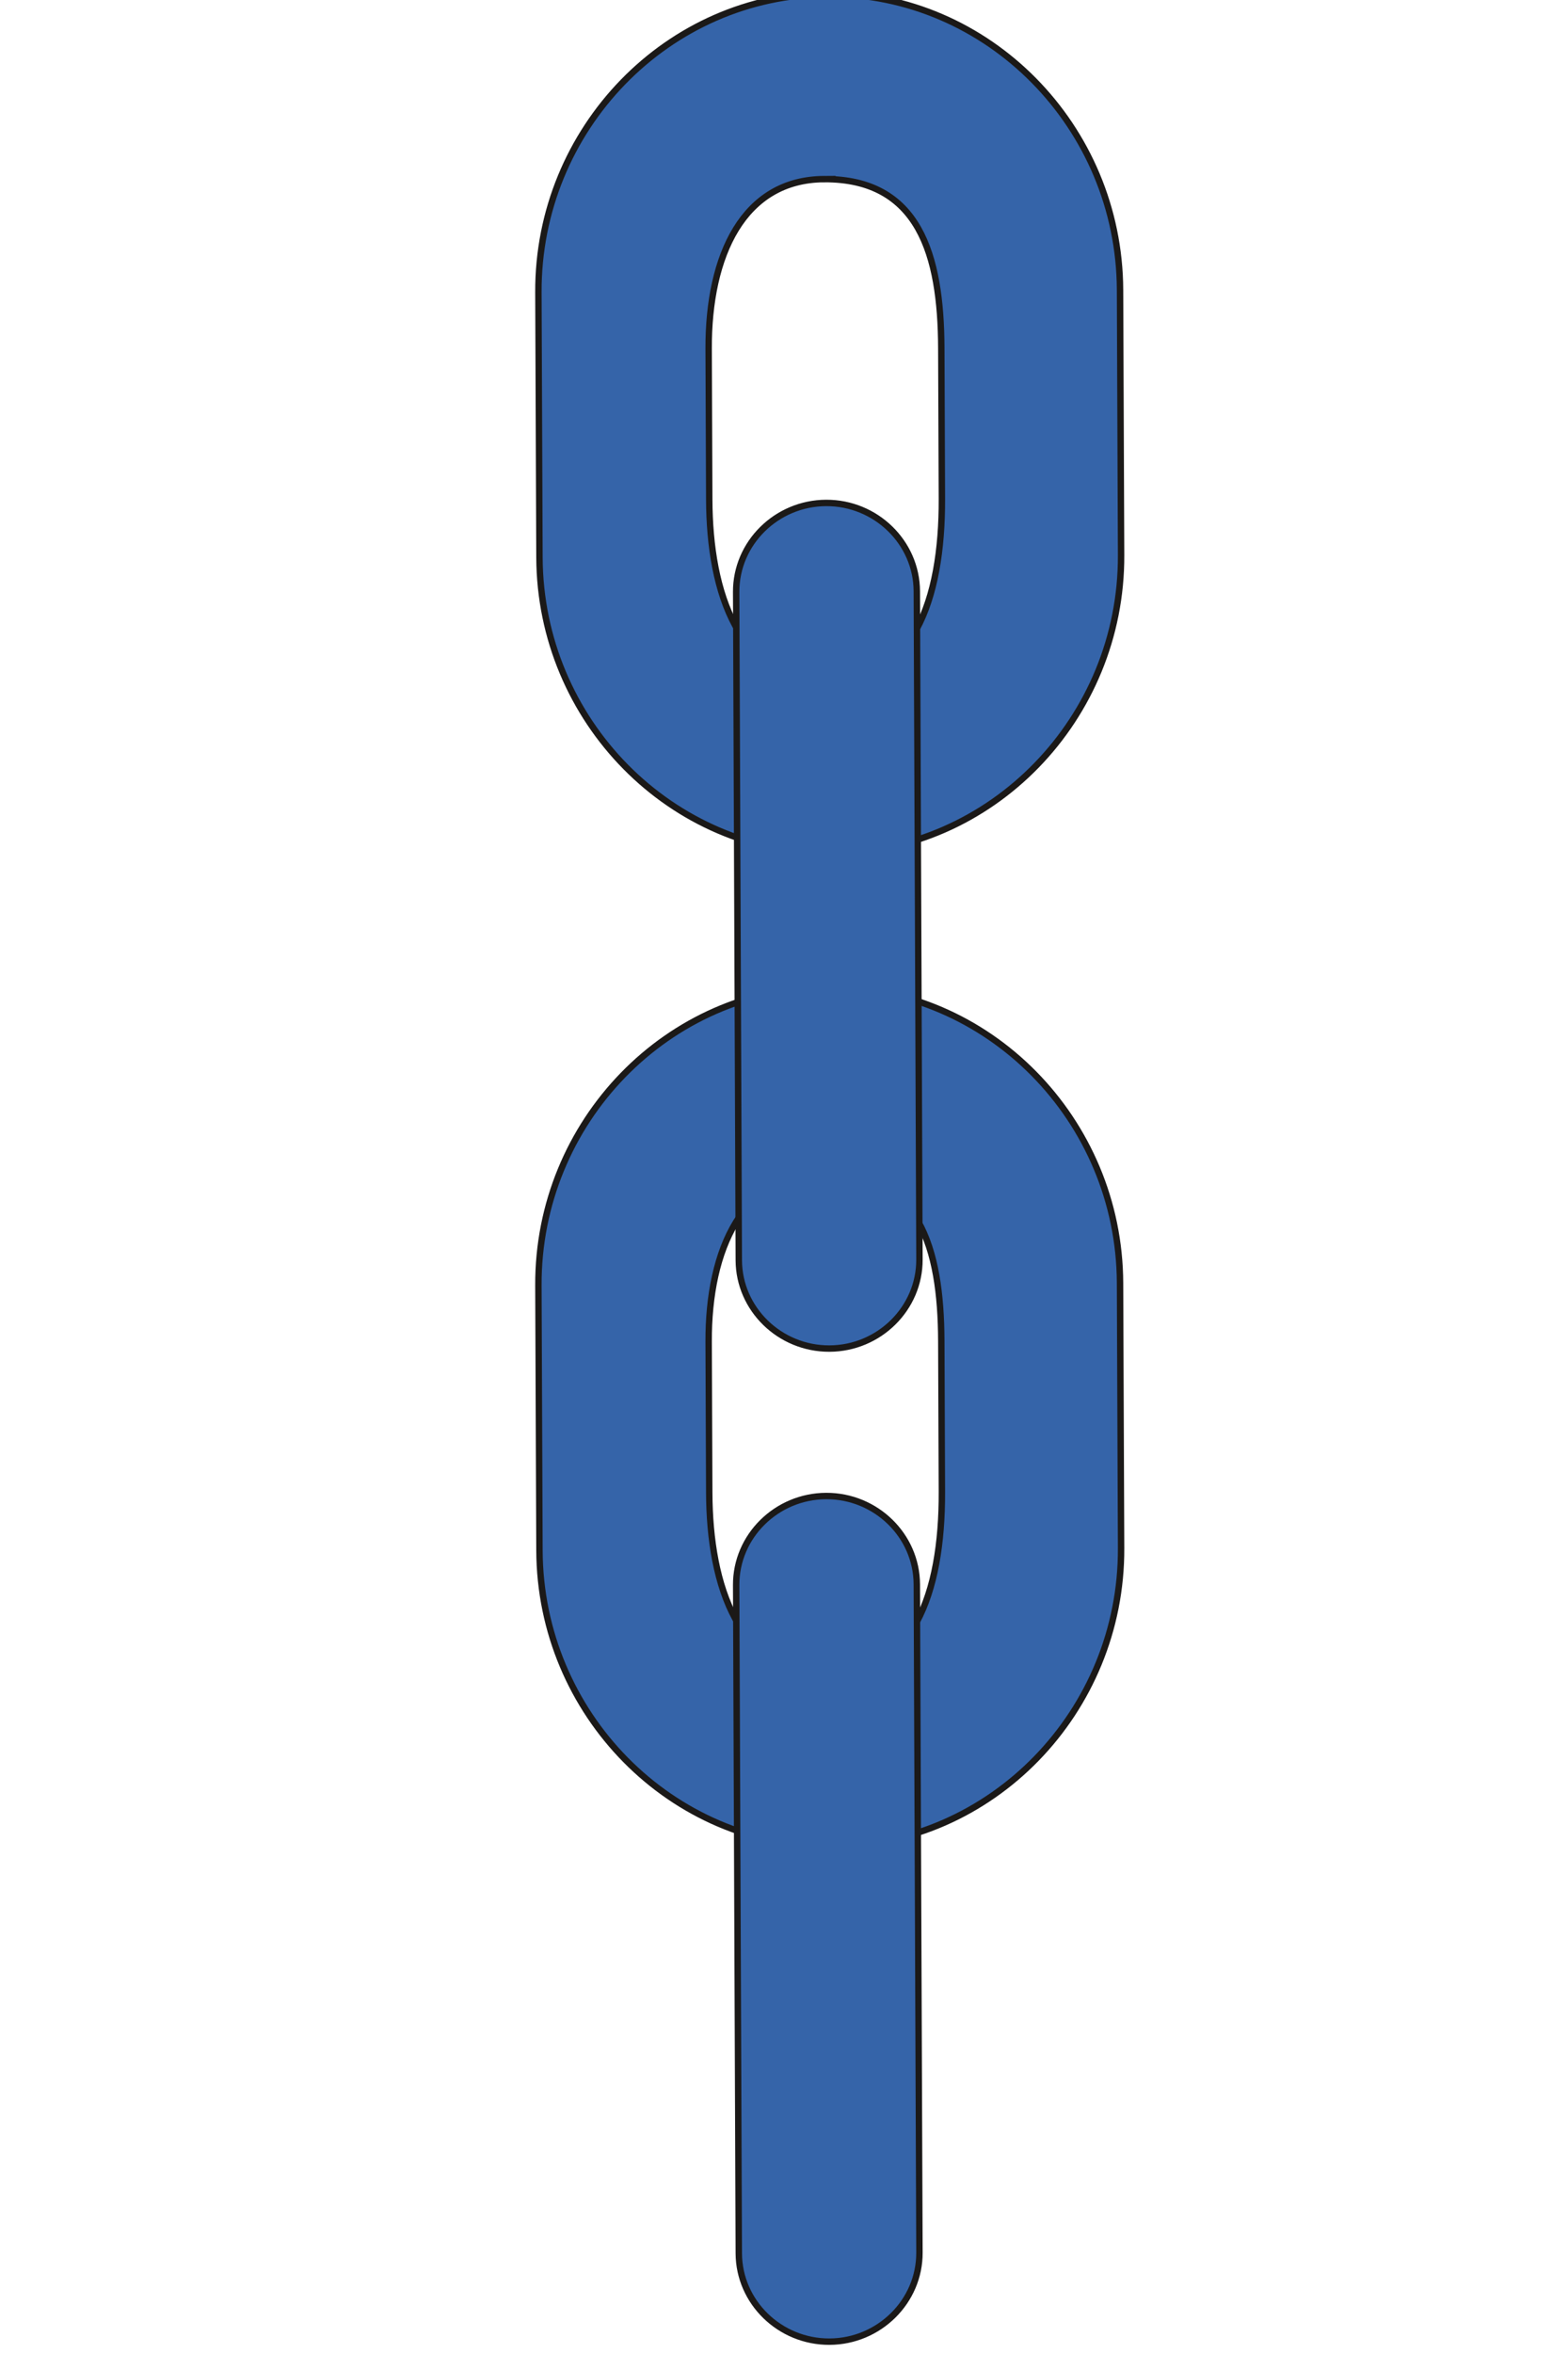
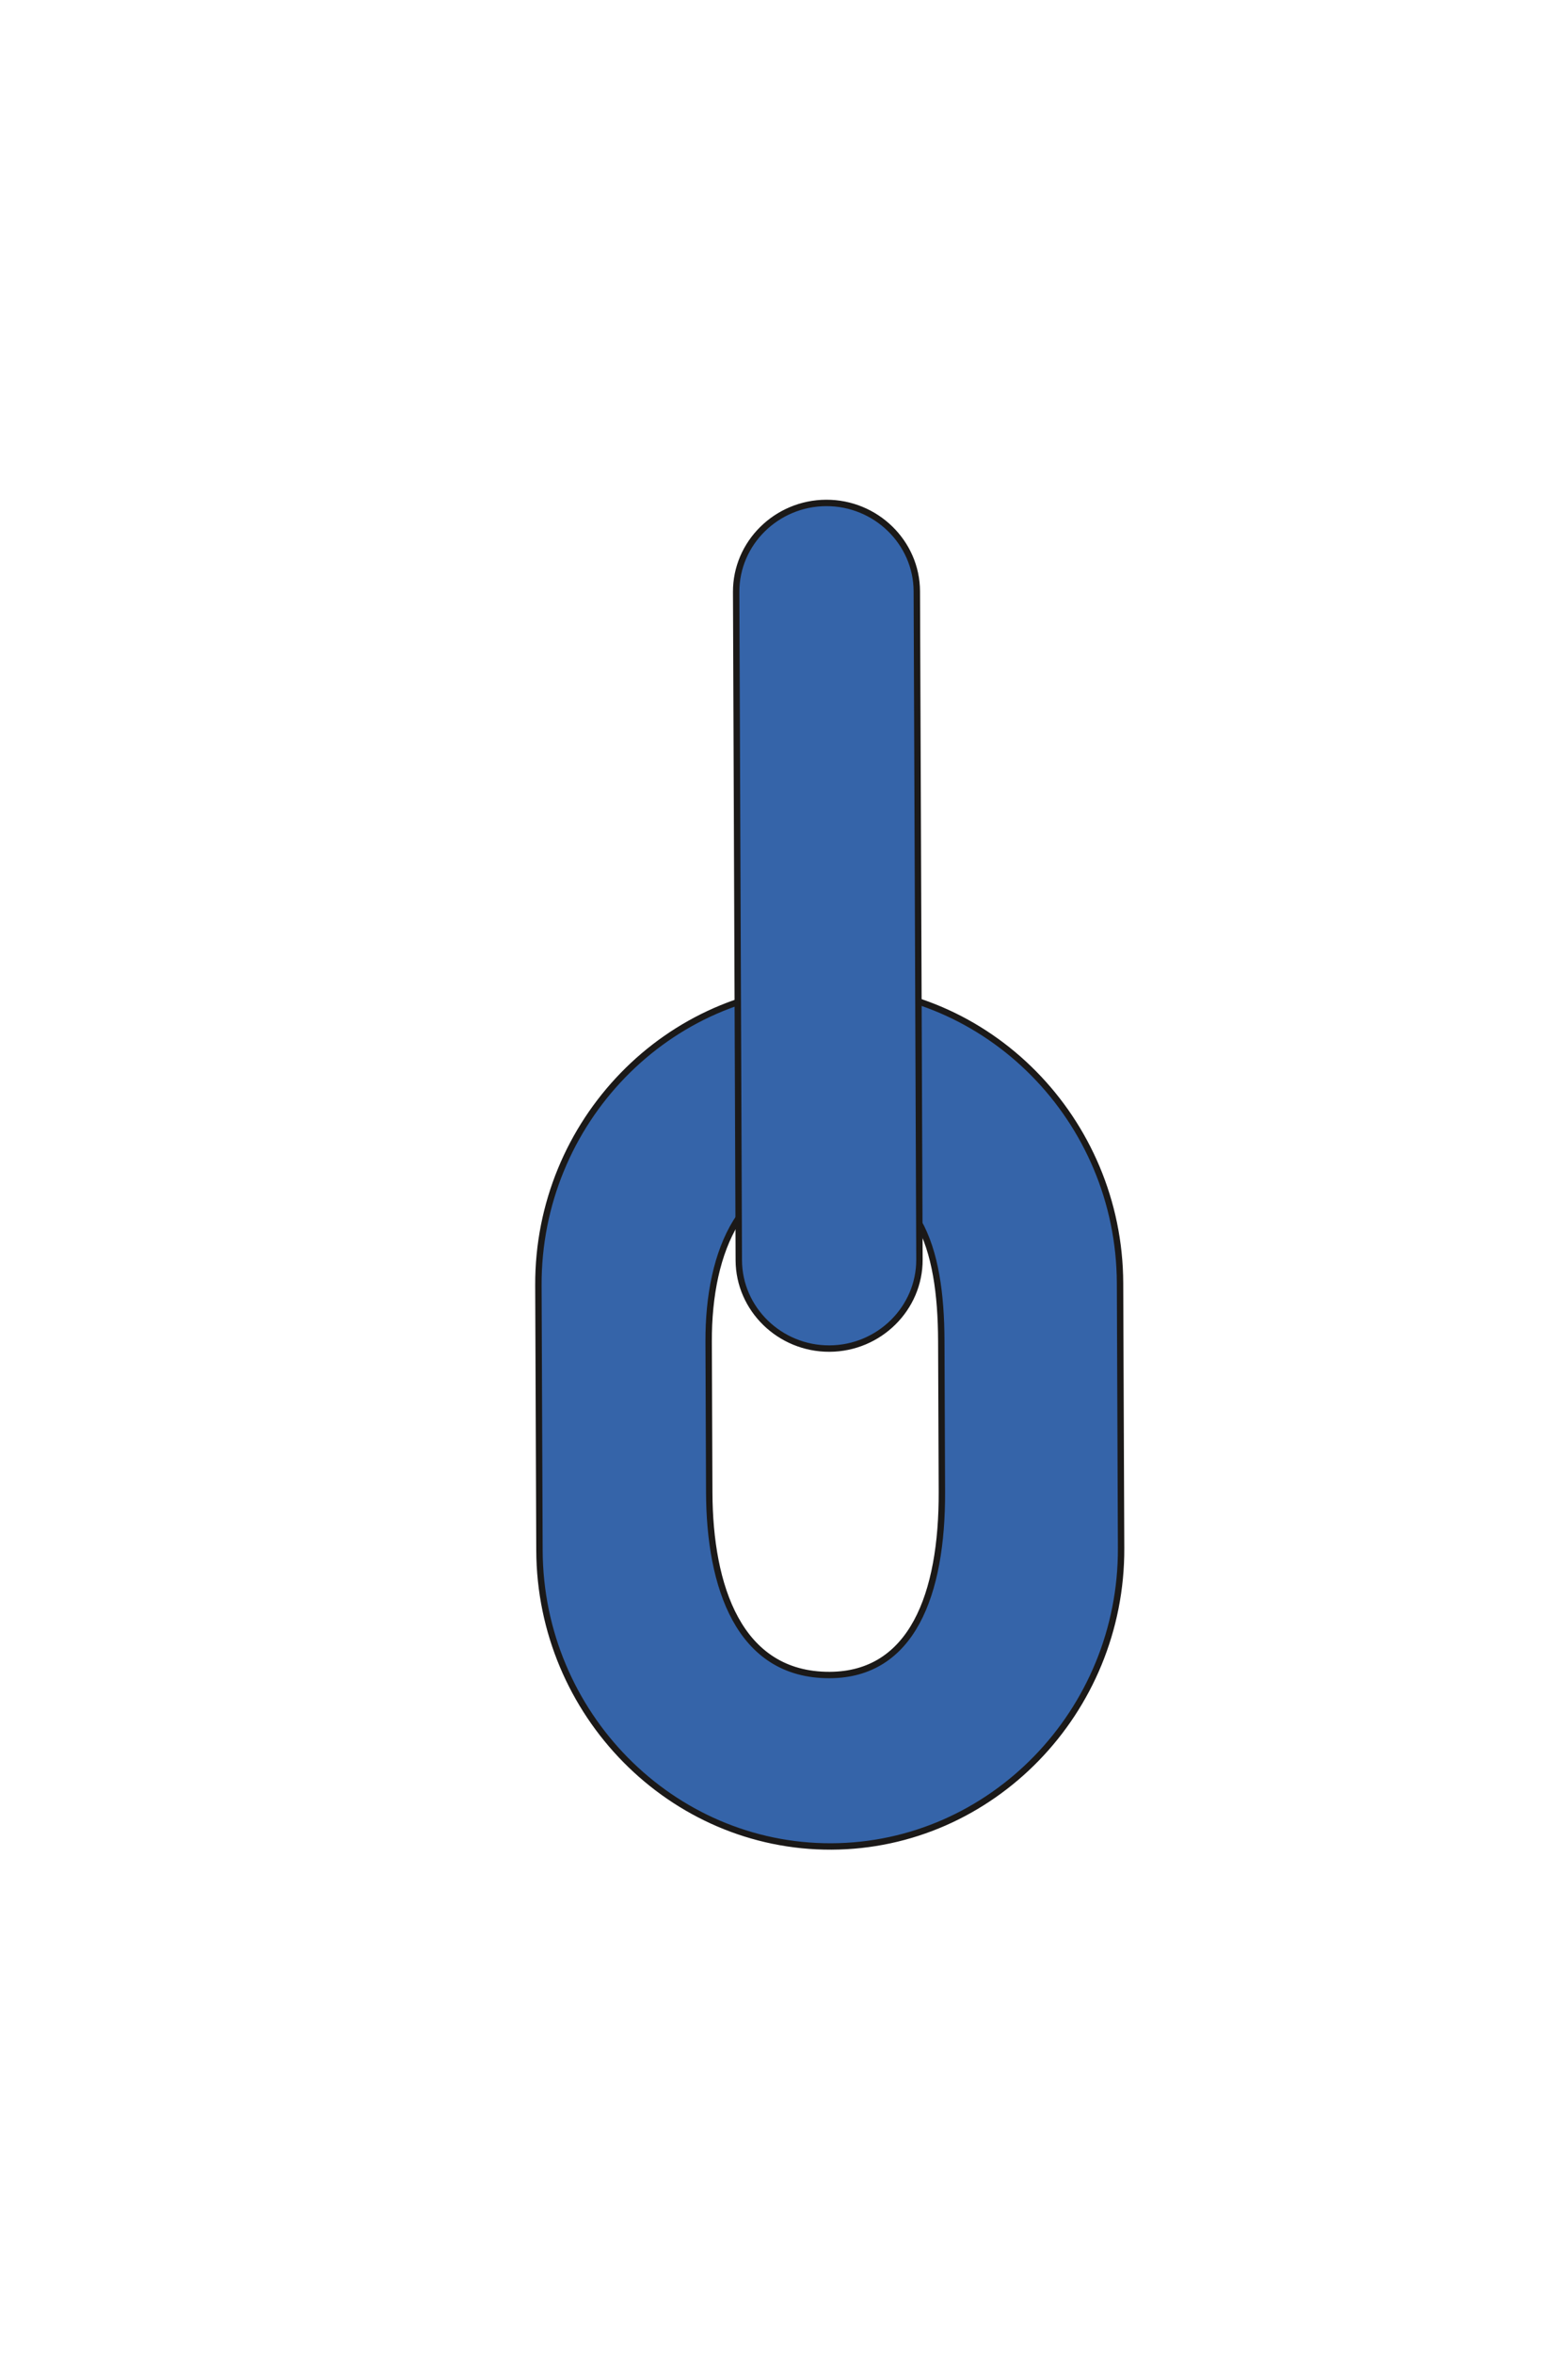
<svg xmlns="http://www.w3.org/2000/svg" width="14mm" height="21mm" version="1.1" viewBox="0 0 14 21">
  <g fill="#3564a9" fill-rule="evenodd" stroke="#1b1918" stroke-width=".216">
    <g transform="matrix(.229 -.133 .133 .229 -109.02 -82.793)">
      <path d="m206.41 519.89 2e-4 1e-4c4.674 2.69 6.25 8.797 3.503 13.57l-4.457 7.745c-2.747 4.774-8.819 6.478-13.493 3.788l-2e-4 -1e-4c-4.674-2.69-6.25-8.797-3.503-13.57l4.457-7.745c2.747-4.774 8.819-6.478 13.493-3.788zm-3.243 5.332c2.766 1.592 2.12 4.18 0.556 6.897l-2.537 4.408c-1.733 3.011-3.973 4.821-6.372 3.44-2.666-1.535-1.99-4.635-0.426-7.353l2.537-4.408c1.564-2.717 3.875-4.347 6.243-2.984z" />
-       <path d="m197.74 534.69c1.452 0.836 1.969 2.684 1.149 4.109l-11.235 19.521c-0.82 1.424-2.678 1.906-4.13 1.071-1.452-0.836-1.969-2.684-1.149-4.109l11.235-19.521c0.82-1.424 2.678-1.906 4.13-1.071z" />
    </g>
    <g transform="matrix(.229 -.133 .133 .229 -109.02 -91.656)">
-       <path d="m206.41 519.89 2e-4 1e-4c4.674 2.69 6.25 8.797 3.503 13.57l-4.457 7.745c-2.747 4.774-8.819 6.478-13.493 3.788l-2e-4 -1e-4c-4.674-2.69-6.25-8.797-3.503-13.57l4.457-7.745c2.747-4.774 8.819-6.478 13.493-3.788zm-3.243 5.332c2.766 1.592 2.12 4.18 0.556 6.897l-2.537 4.408c-1.733 3.011-3.973 4.821-6.372 3.44-2.666-1.535-1.99-4.635-0.426-7.353l2.537-4.408c1.564-2.717 3.875-4.347 6.243-2.984z" />
      <path d="m197.74 534.69c1.452 0.836 1.969 2.684 1.149 4.109l-11.235 19.521c-0.82 1.424-2.678 1.906-4.13 1.071-1.452-0.836-1.969-2.684-1.149-4.109l11.235-19.521c0.82-1.424 2.678-1.906 4.13-1.071z" />
    </g>
  </g>
</svg>